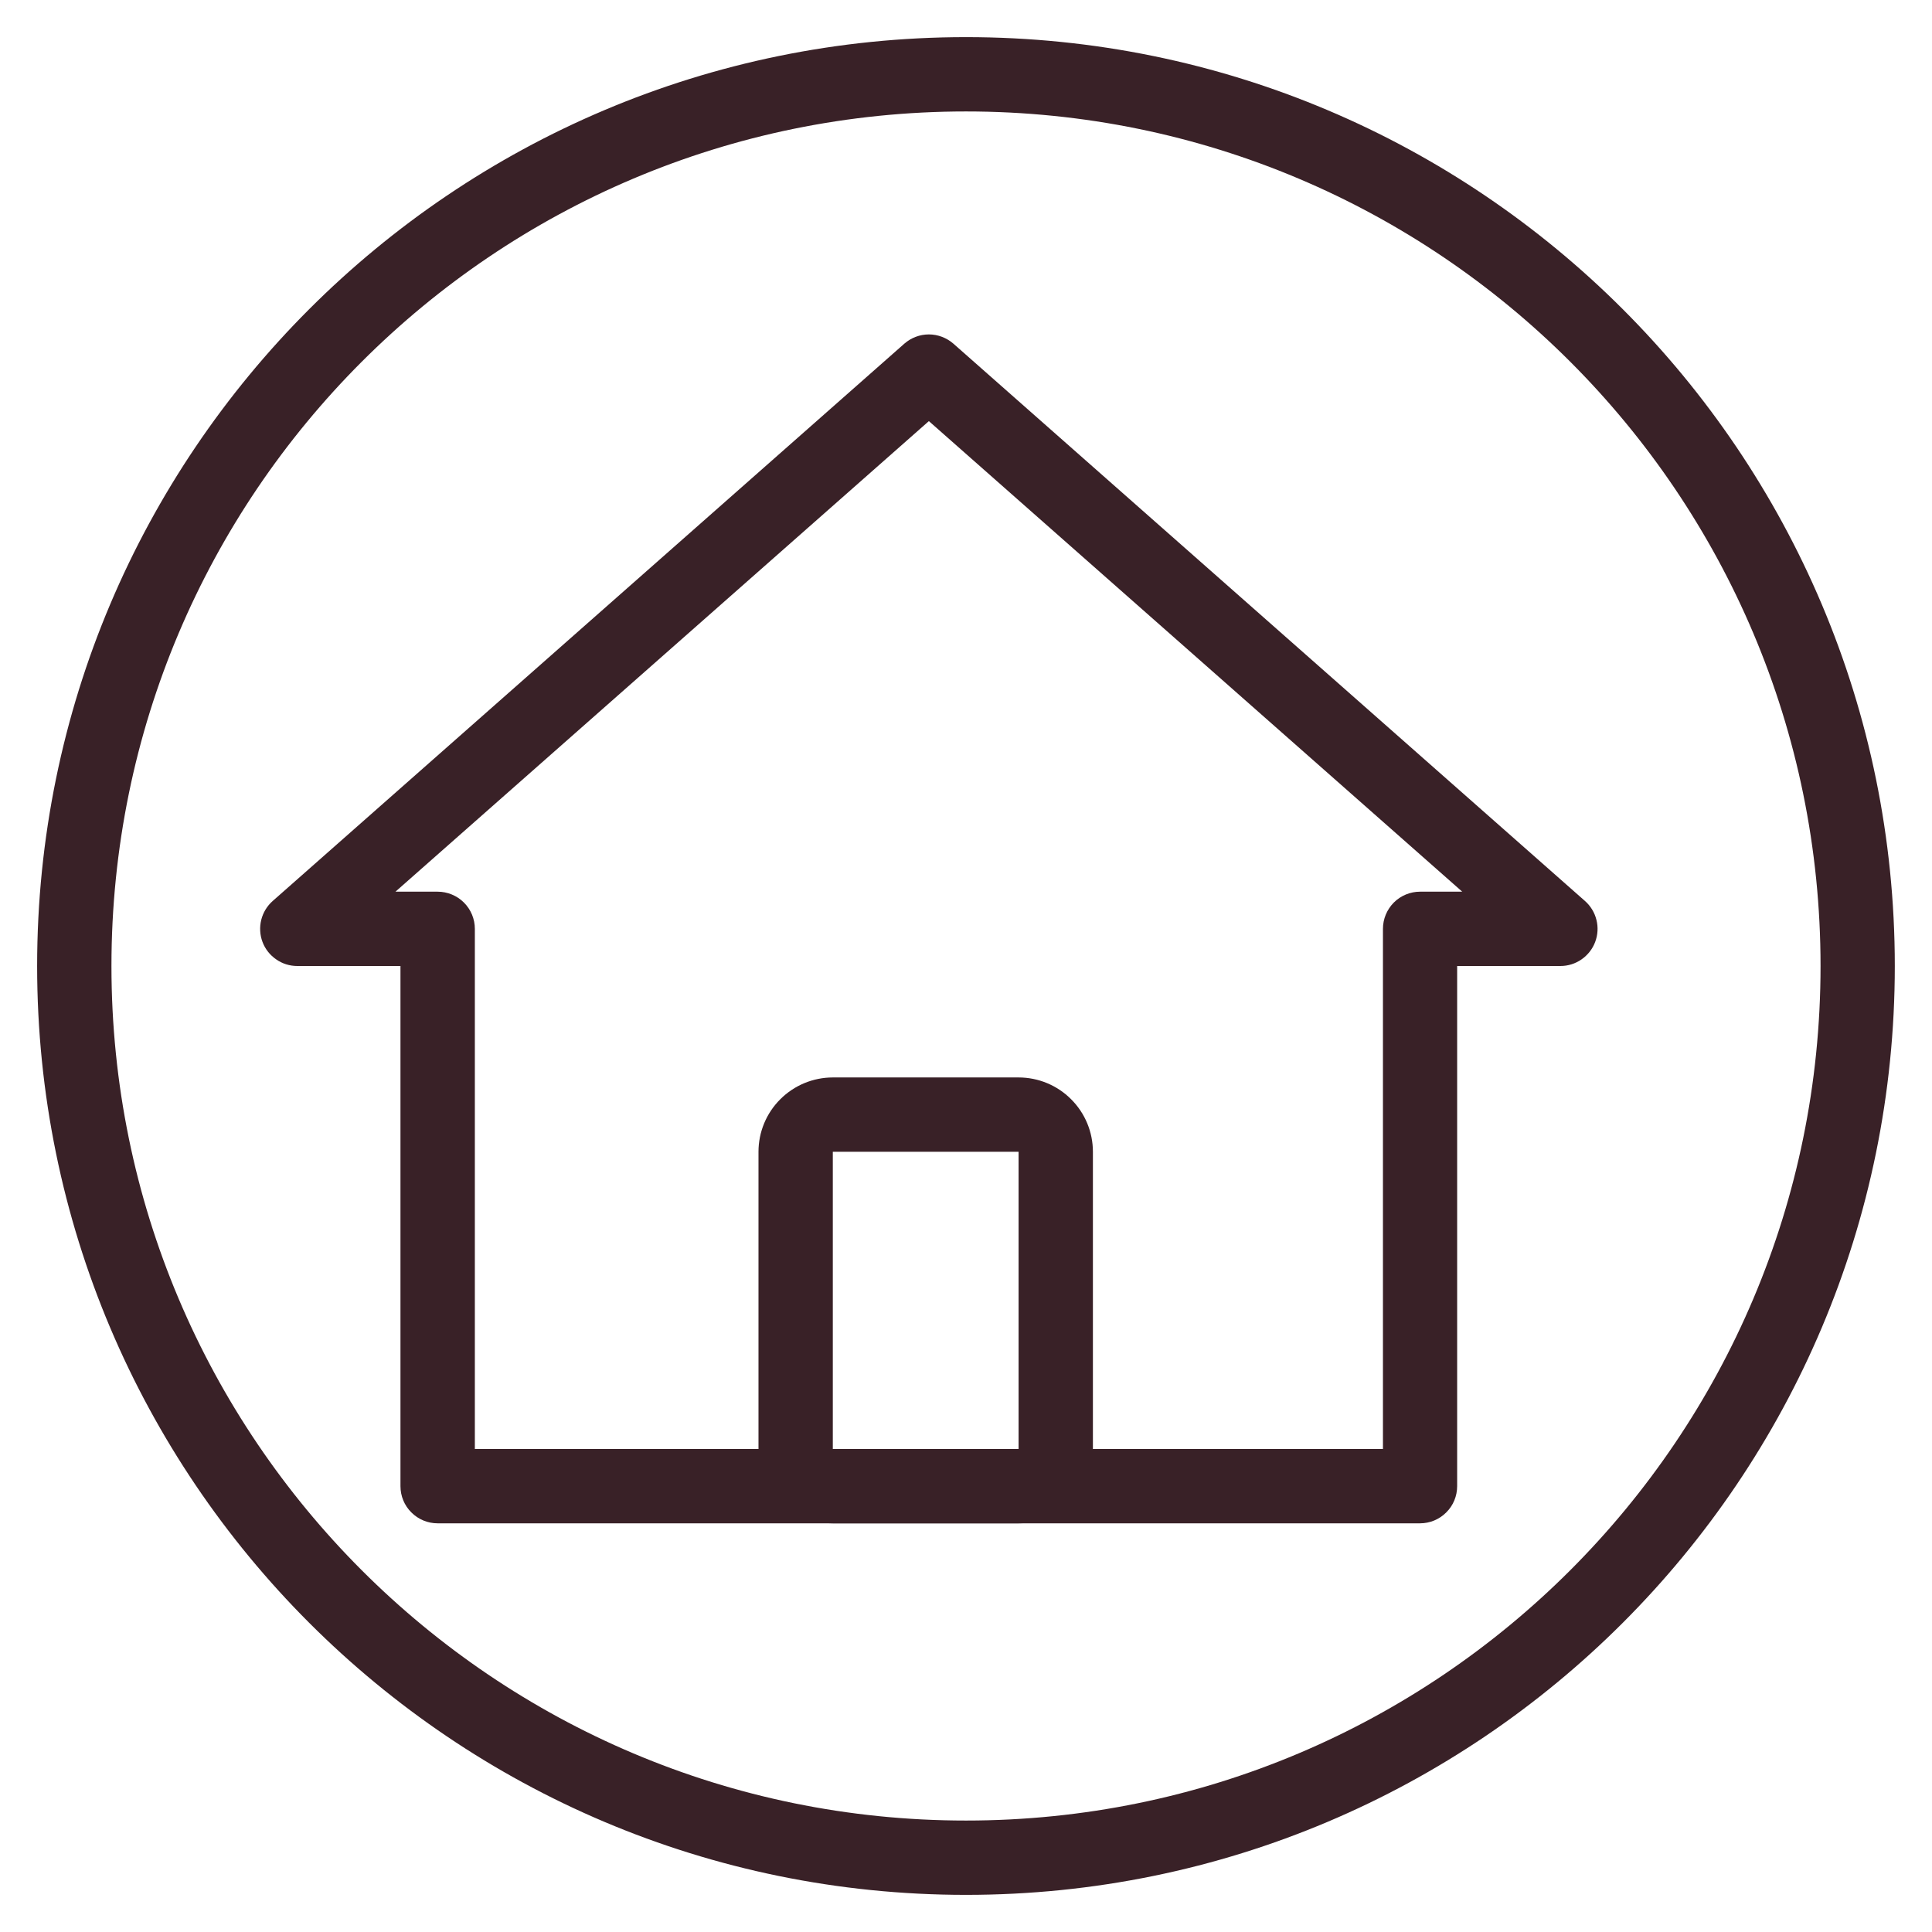
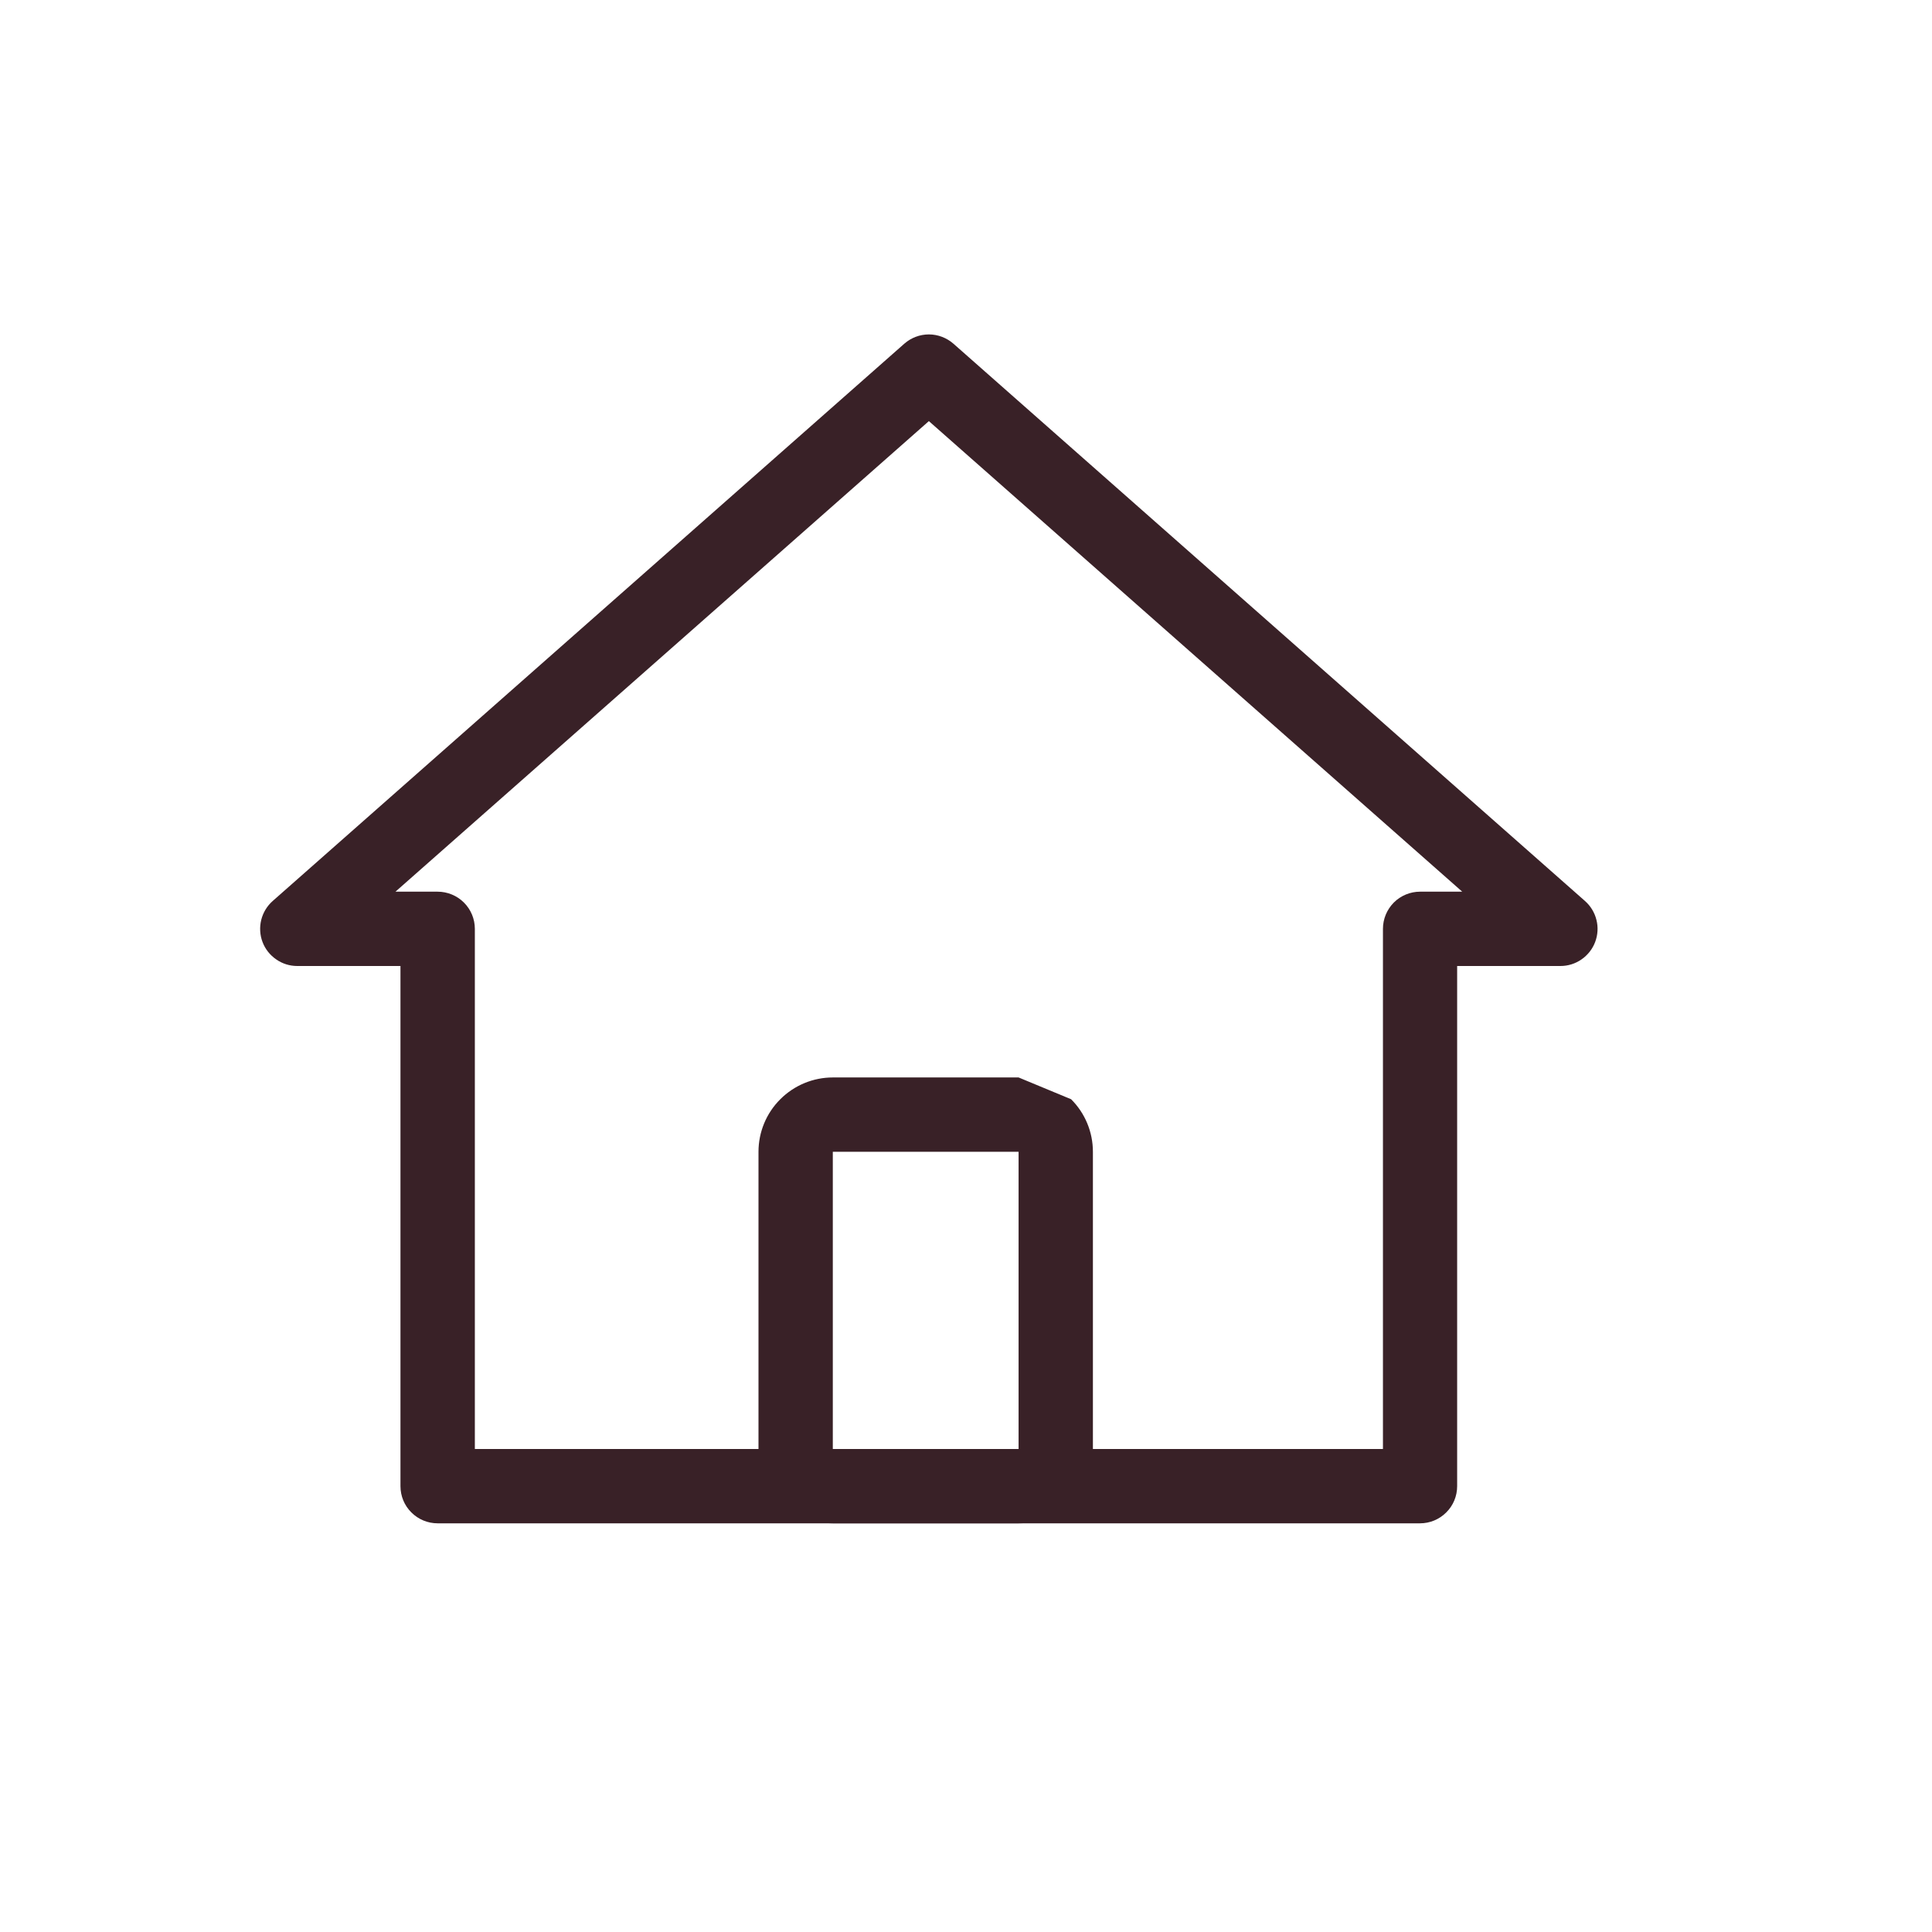
<svg xmlns="http://www.w3.org/2000/svg" width="32" height="32" viewBox="0 0 32 32" fill="none">
  <g clip-path="url(#clip0_242_1691)">
    <path fill-rule="evenodd" clip-rule="evenodd" d="M4.923 16H6.633V24.615C6.633 24.779 6.697 24.935 6.813 25.05C6.928 25.166 7.085 25.231 7.248 25.231H23.52C23.683 25.231 23.84 25.166 23.955 25.05C24.071 24.935 24.135 24.779 24.135 24.615V16H25.846C25.971 16 26.093 15.962 26.196 15.89C26.298 15.819 26.377 15.719 26.421 15.602C26.465 15.485 26.473 15.357 26.442 15.236C26.412 15.115 26.346 15.006 26.252 14.923L15.791 5.692C15.678 5.594 15.534 5.539 15.385 5.539C15.235 5.539 15.091 5.594 14.979 5.692L4.517 14.923C4.423 15.006 4.357 15.115 4.327 15.236C4.297 15.357 4.304 15.485 4.348 15.602C4.392 15.719 4.471 15.819 4.574 15.89C4.676 15.962 4.798 16 4.923 16ZM7.248 14.769H6.55L15.385 6.975L24.219 14.769H23.521C23.358 14.769 23.201 14.834 23.086 14.949C22.971 15.065 22.906 15.221 22.906 15.385V24H7.865V15.385C7.865 15.221 7.8 15.065 7.684 14.949C7.569 14.834 7.411 14.769 7.248 14.769Z" fill="#392127" />
-     <path fill-rule="evenodd" clip-rule="evenodd" d="M16.871 17.846H13.794C13.468 17.846 13.155 17.976 12.924 18.207C12.693 18.437 12.563 18.75 12.563 19.077V24C12.563 24.326 12.693 24.639 12.924 24.87C13.155 25.101 13.468 25.231 13.794 25.231H16.871C17.198 25.231 17.511 25.101 17.741 24.87C17.972 24.639 18.102 24.326 18.102 24V19.077C18.102 18.75 17.972 18.437 17.741 18.207C17.511 17.976 17.198 17.846 16.871 17.846ZM13.794 24V19.077H16.871V24H13.794Z" fill="#392127" />
-     <path fill-rule="evenodd" clip-rule="evenodd" d="M16 30.154C23.817 30.154 30.154 23.817 30.154 16C30.154 8.183 23.817 1.846 16 1.846C8.183 1.846 1.846 8.183 1.846 16C1.846 23.817 8.183 30.154 16 30.154ZM16 31.385C24.497 31.385 31.384 24.497 31.384 16C31.384 7.503 24.497 0.615 16 0.615C7.503 0.615 0.615 7.503 0.615 16C0.615 24.497 7.503 31.385 16 31.385Z" fill="#392127" />
+     <path fill-rule="evenodd" clip-rule="evenodd" d="M16.871 17.846H13.794C13.468 17.846 13.155 17.976 12.924 18.207C12.693 18.437 12.563 18.75 12.563 19.077V24C12.563 24.326 12.693 24.639 12.924 24.87C13.155 25.101 13.468 25.231 13.794 25.231H16.871C17.198 25.231 17.511 25.101 17.741 24.87C17.972 24.639 18.102 24.326 18.102 24V19.077C18.102 18.75 17.972 18.437 17.741 18.207ZM13.794 24V19.077H16.871V24H13.794Z" fill="#392127" />
  </g>
  <defs>
    <clipPath id="clip0_242_1691">
      <rect width="32" height="32" fill="white" />
    </clipPath>
  </defs>
</svg>